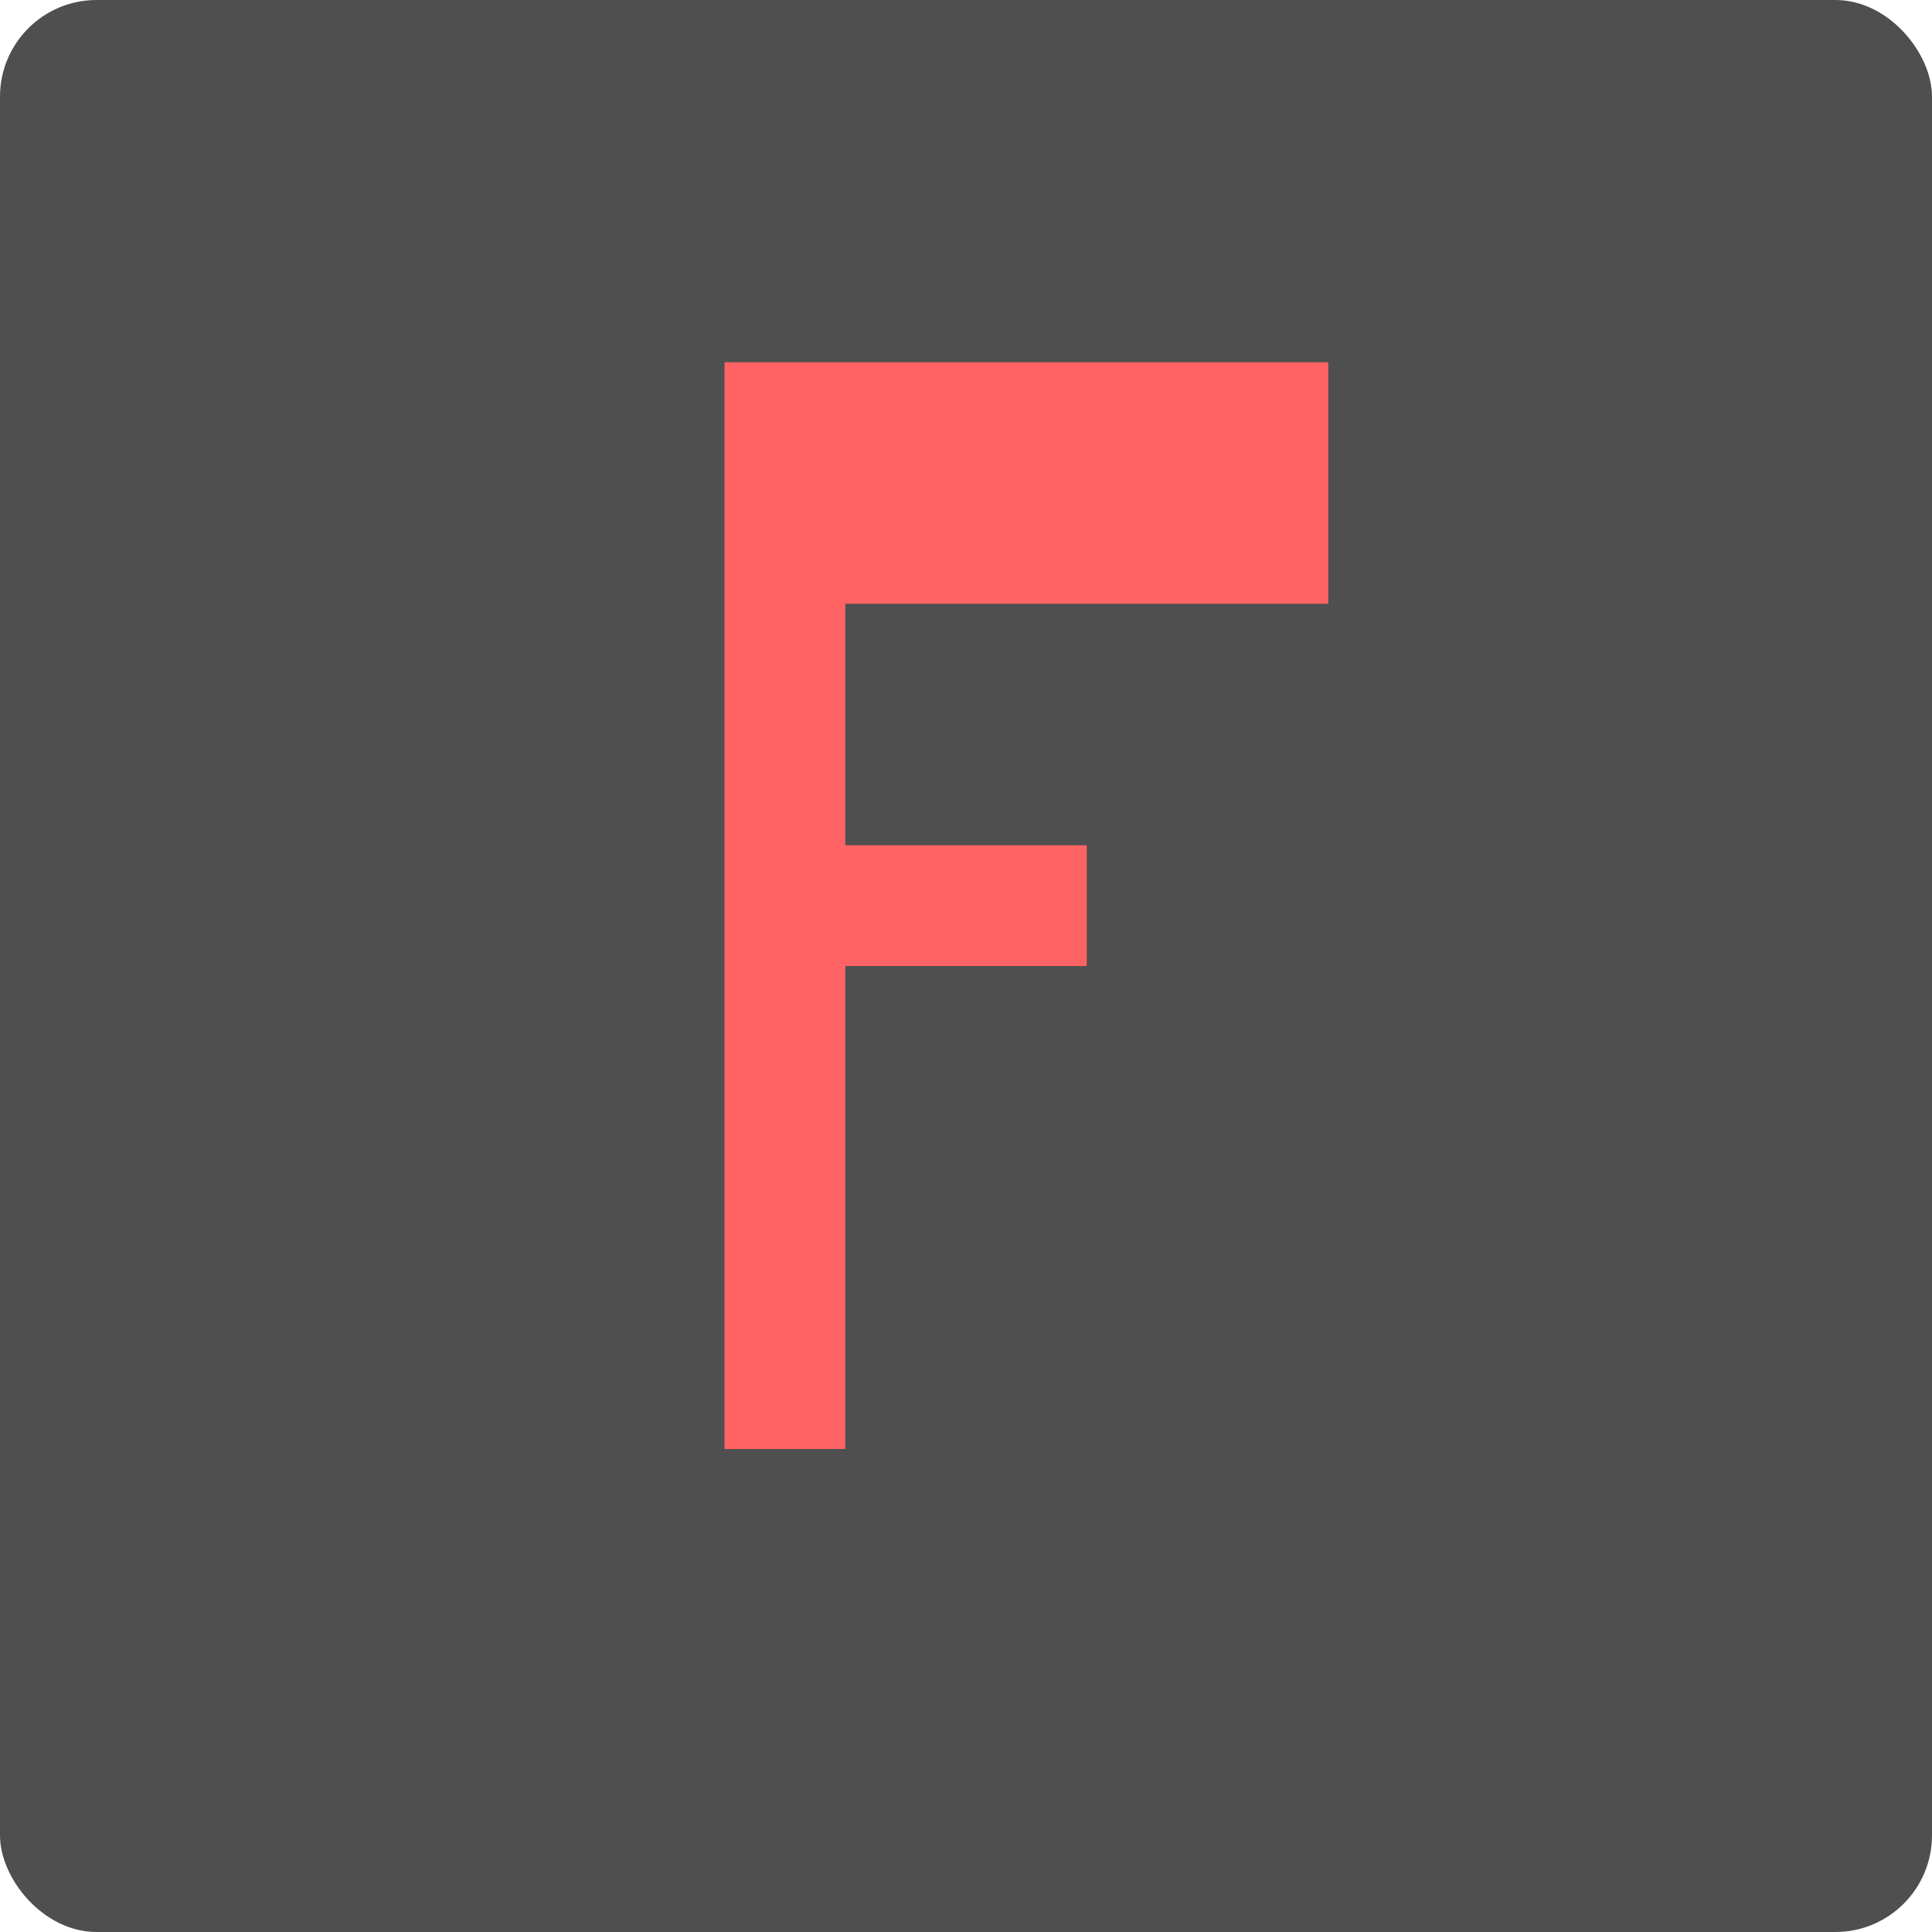
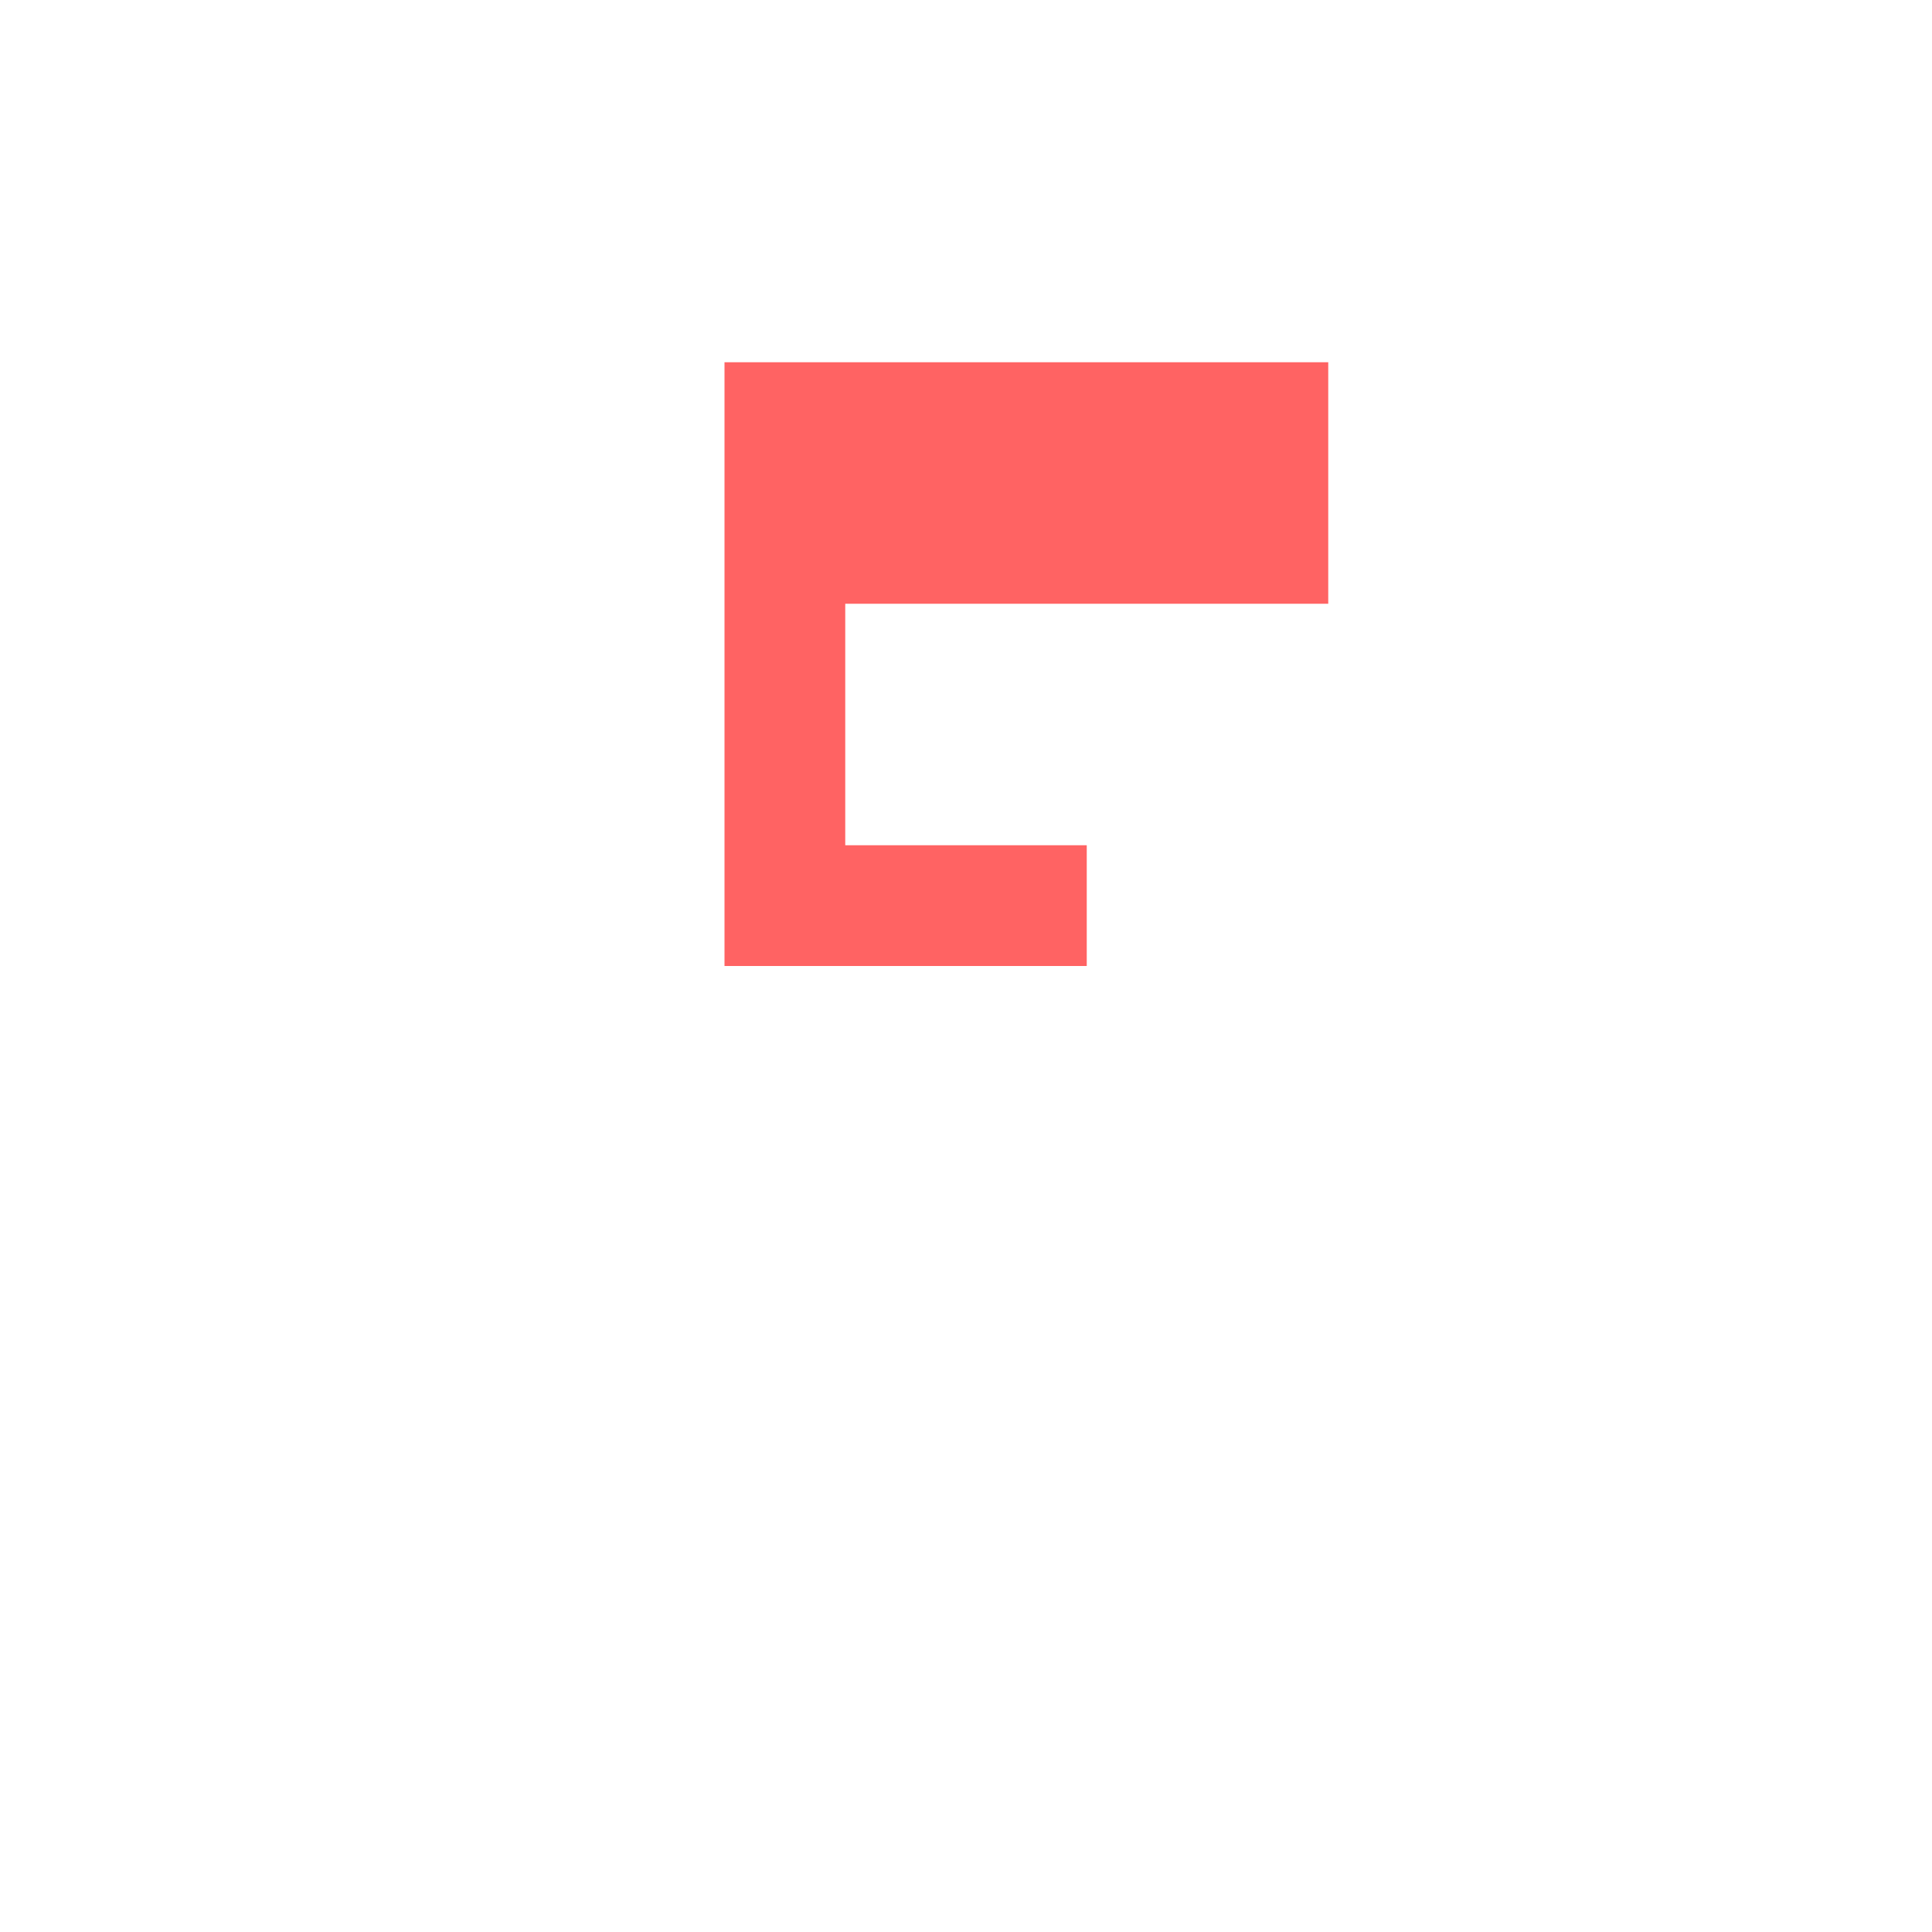
<svg xmlns="http://www.w3.org/2000/svg" width="16" height="16" version="1">
-   <rect fill="#4f4f4f" width="16" height="16" x="0" y="0" rx=".8" ry=".8" />
-   <path fill="#ff6363" d="m6 3h5v2h-4v2h2v1h-2v4h-1z" />
+   <path fill="#ff6363" d="m6 3h5v2h-4v2h2v1h-2h-1z" />
</svg>